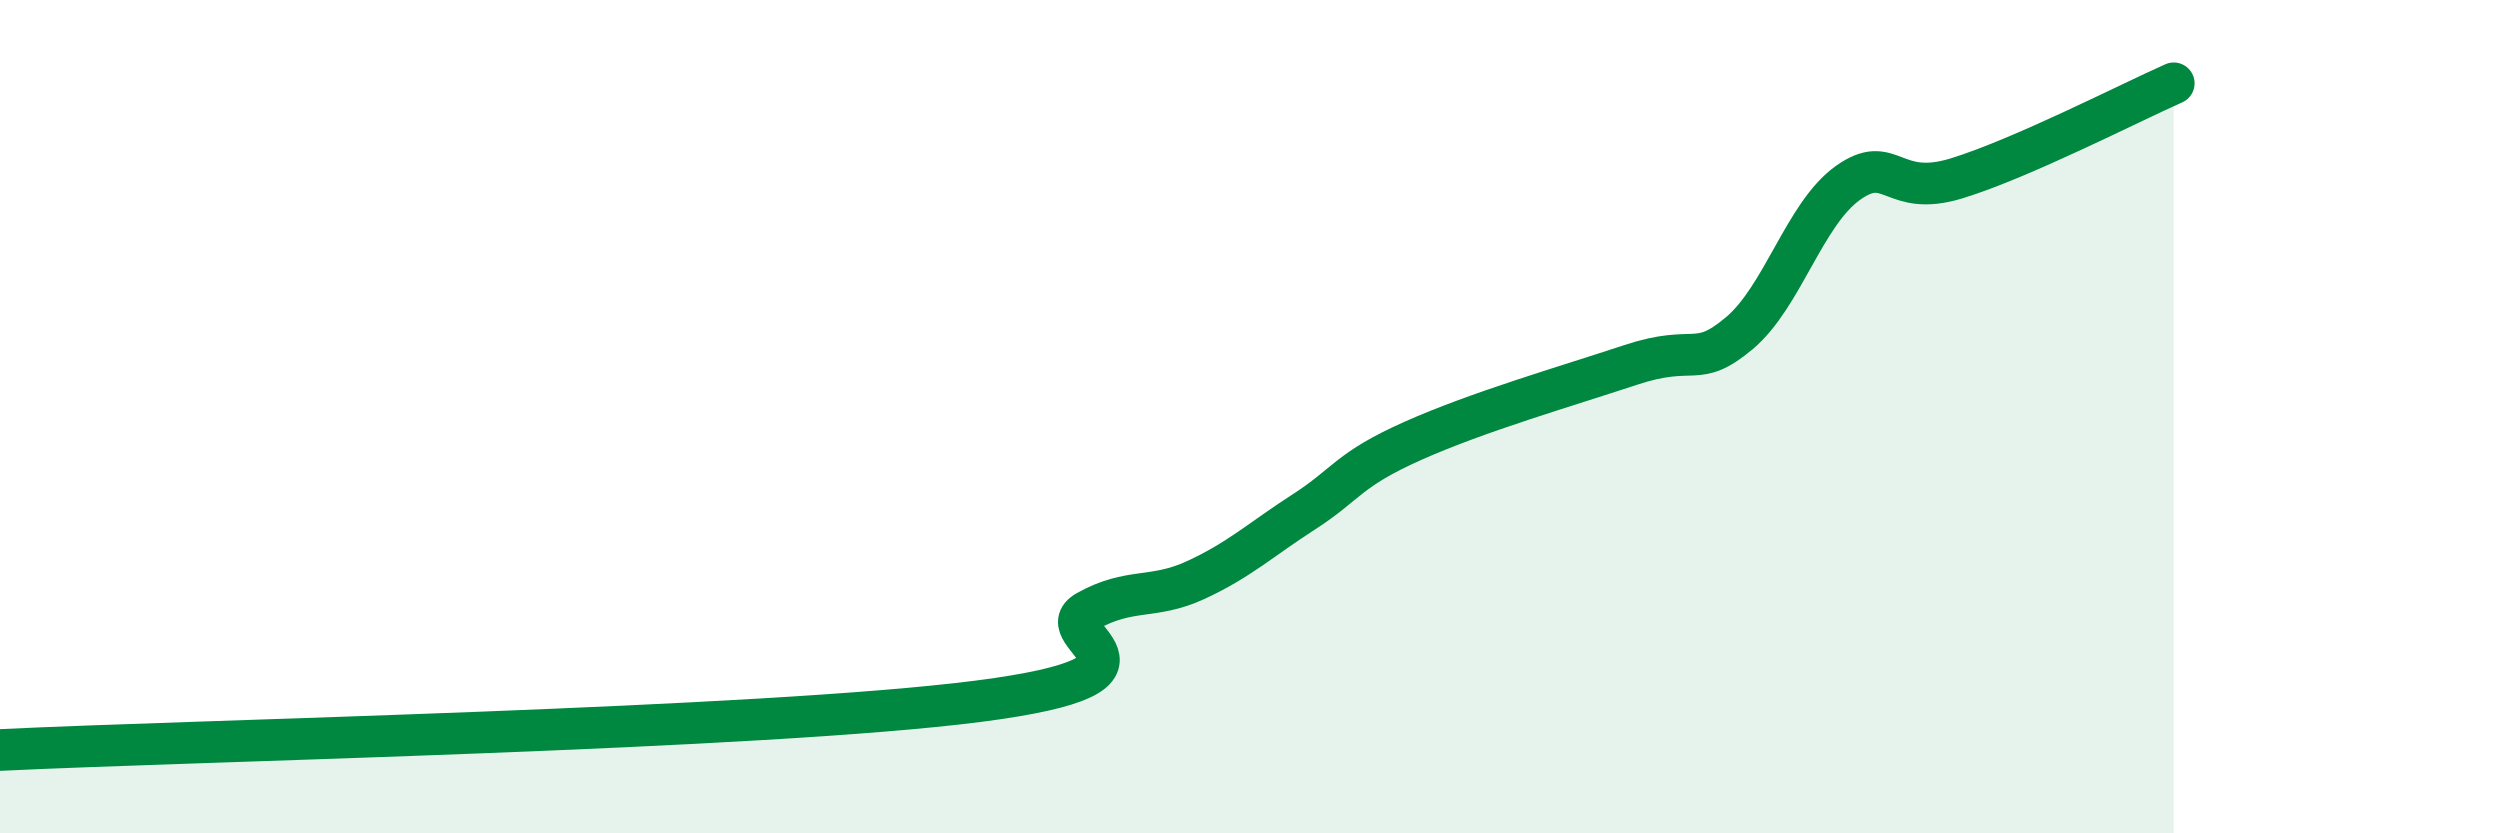
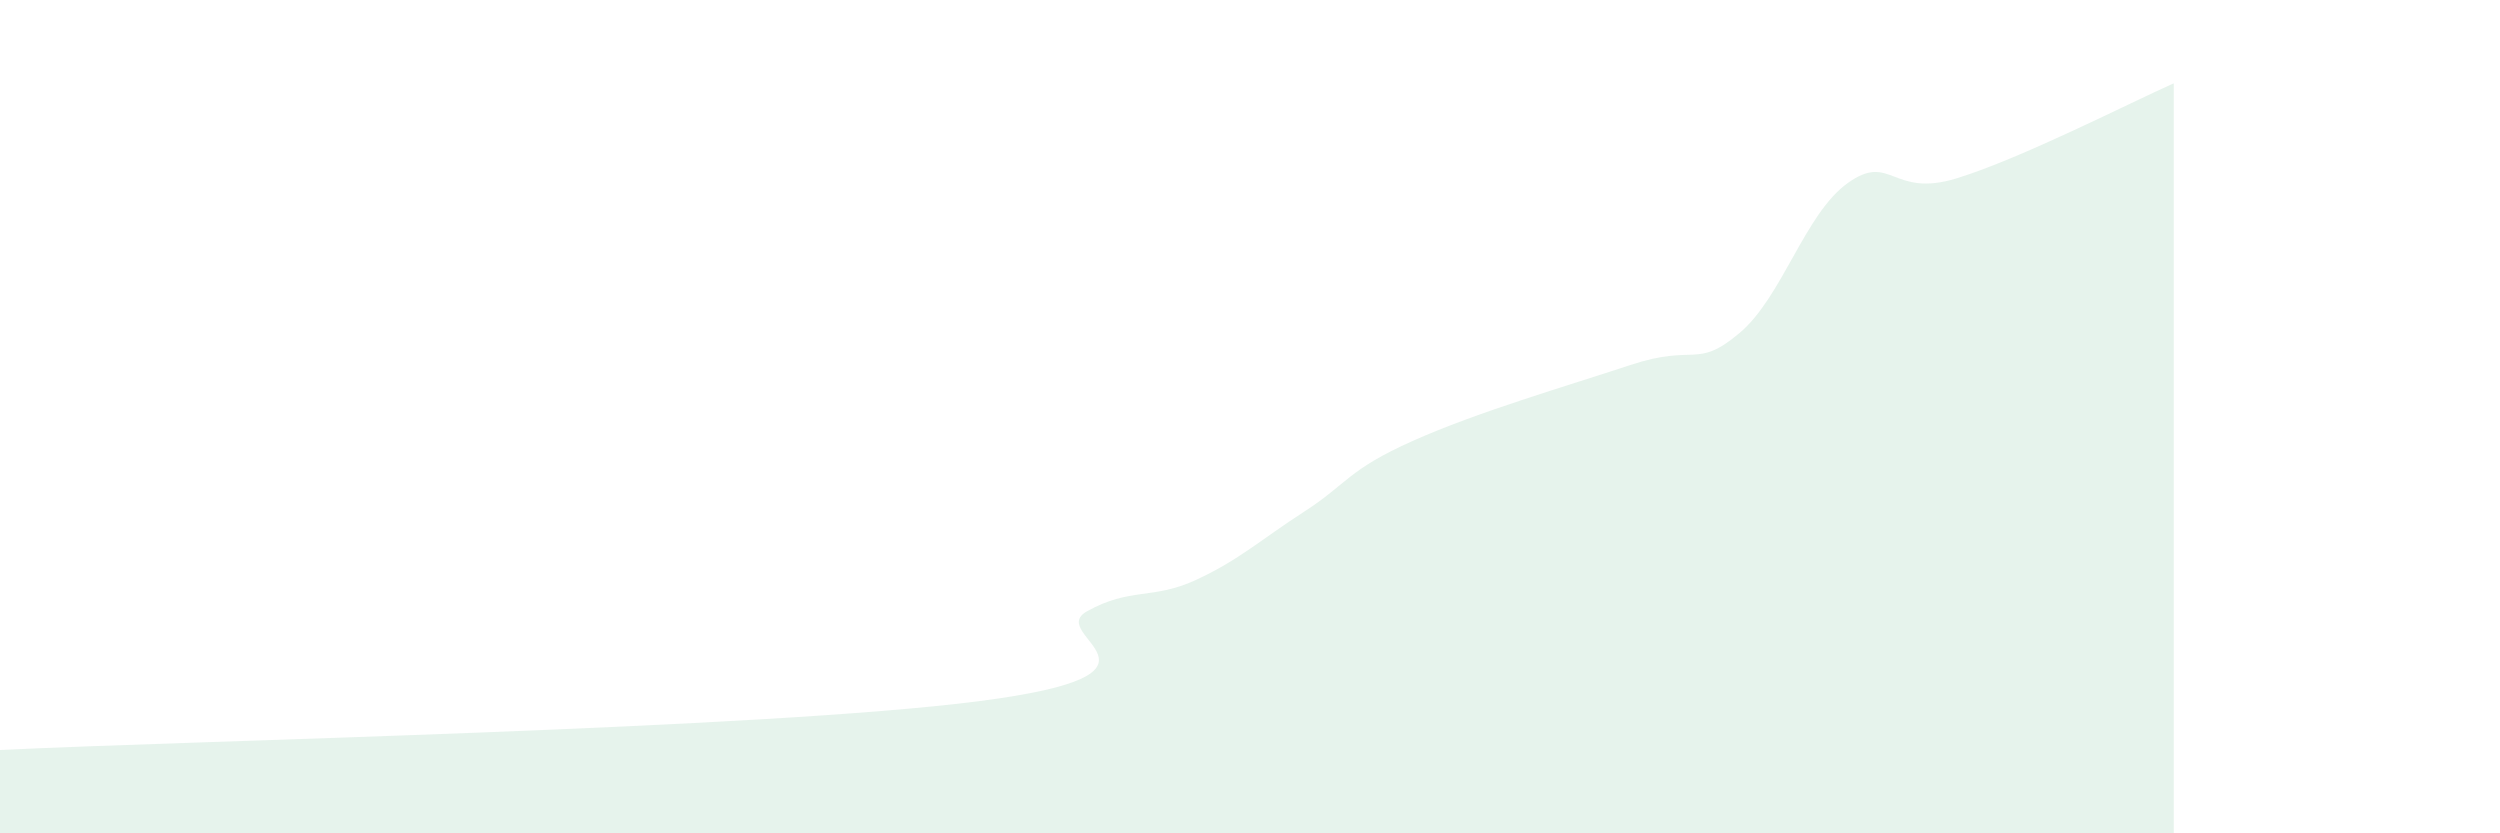
<svg xmlns="http://www.w3.org/2000/svg" width="60" height="20" viewBox="0 0 60 20">
  <path d="M 0,18 C 4.7,17.77 18.26,17.5 23.48,16.83 C 28.7,16.16 25.05,15.25 26.09,14.67 C 27.13,14.09 27.66,14.4 28.7,13.92 C 29.74,13.44 30.26,12.95 31.3,12.28 C 32.34,11.61 32.34,11.28 33.91,10.58 C 35.48,9.88 37.56,9.28 39.13,8.76 C 40.7,8.24 40.7,8.87 41.74,8 C 42.78,7.13 43.31,5.13 44.35,4.39 C 45.39,3.65 45.4,4.76 46.96,4.28 C 48.52,3.8 51.13,2.46 52.17,2L52.17 20L0 20Z" fill="#008740" opacity="0.1" stroke-linecap="round" stroke-linejoin="round" />
-   <path d="M 0,18 C 4.7,17.77 18.26,17.5 23.48,16.83 C 28.7,16.16 25.05,15.25 26.09,14.67 C 27.13,14.09 27.66,14.4 28.7,13.92 C 29.74,13.44 30.26,12.95 31.3,12.28 C 32.34,11.61 32.34,11.28 33.91,10.58 C 35.48,9.88 37.56,9.28 39.13,8.76 C 40.7,8.24 40.7,8.87 41.74,8 C 42.78,7.13 43.31,5.13 44.35,4.39 C 45.39,3.65 45.4,4.76 46.96,4.28 C 48.52,3.8 51.13,2.46 52.17,2" stroke="#008740" stroke-width="1" fill="none" stroke-linecap="round" stroke-linejoin="round" />
</svg>